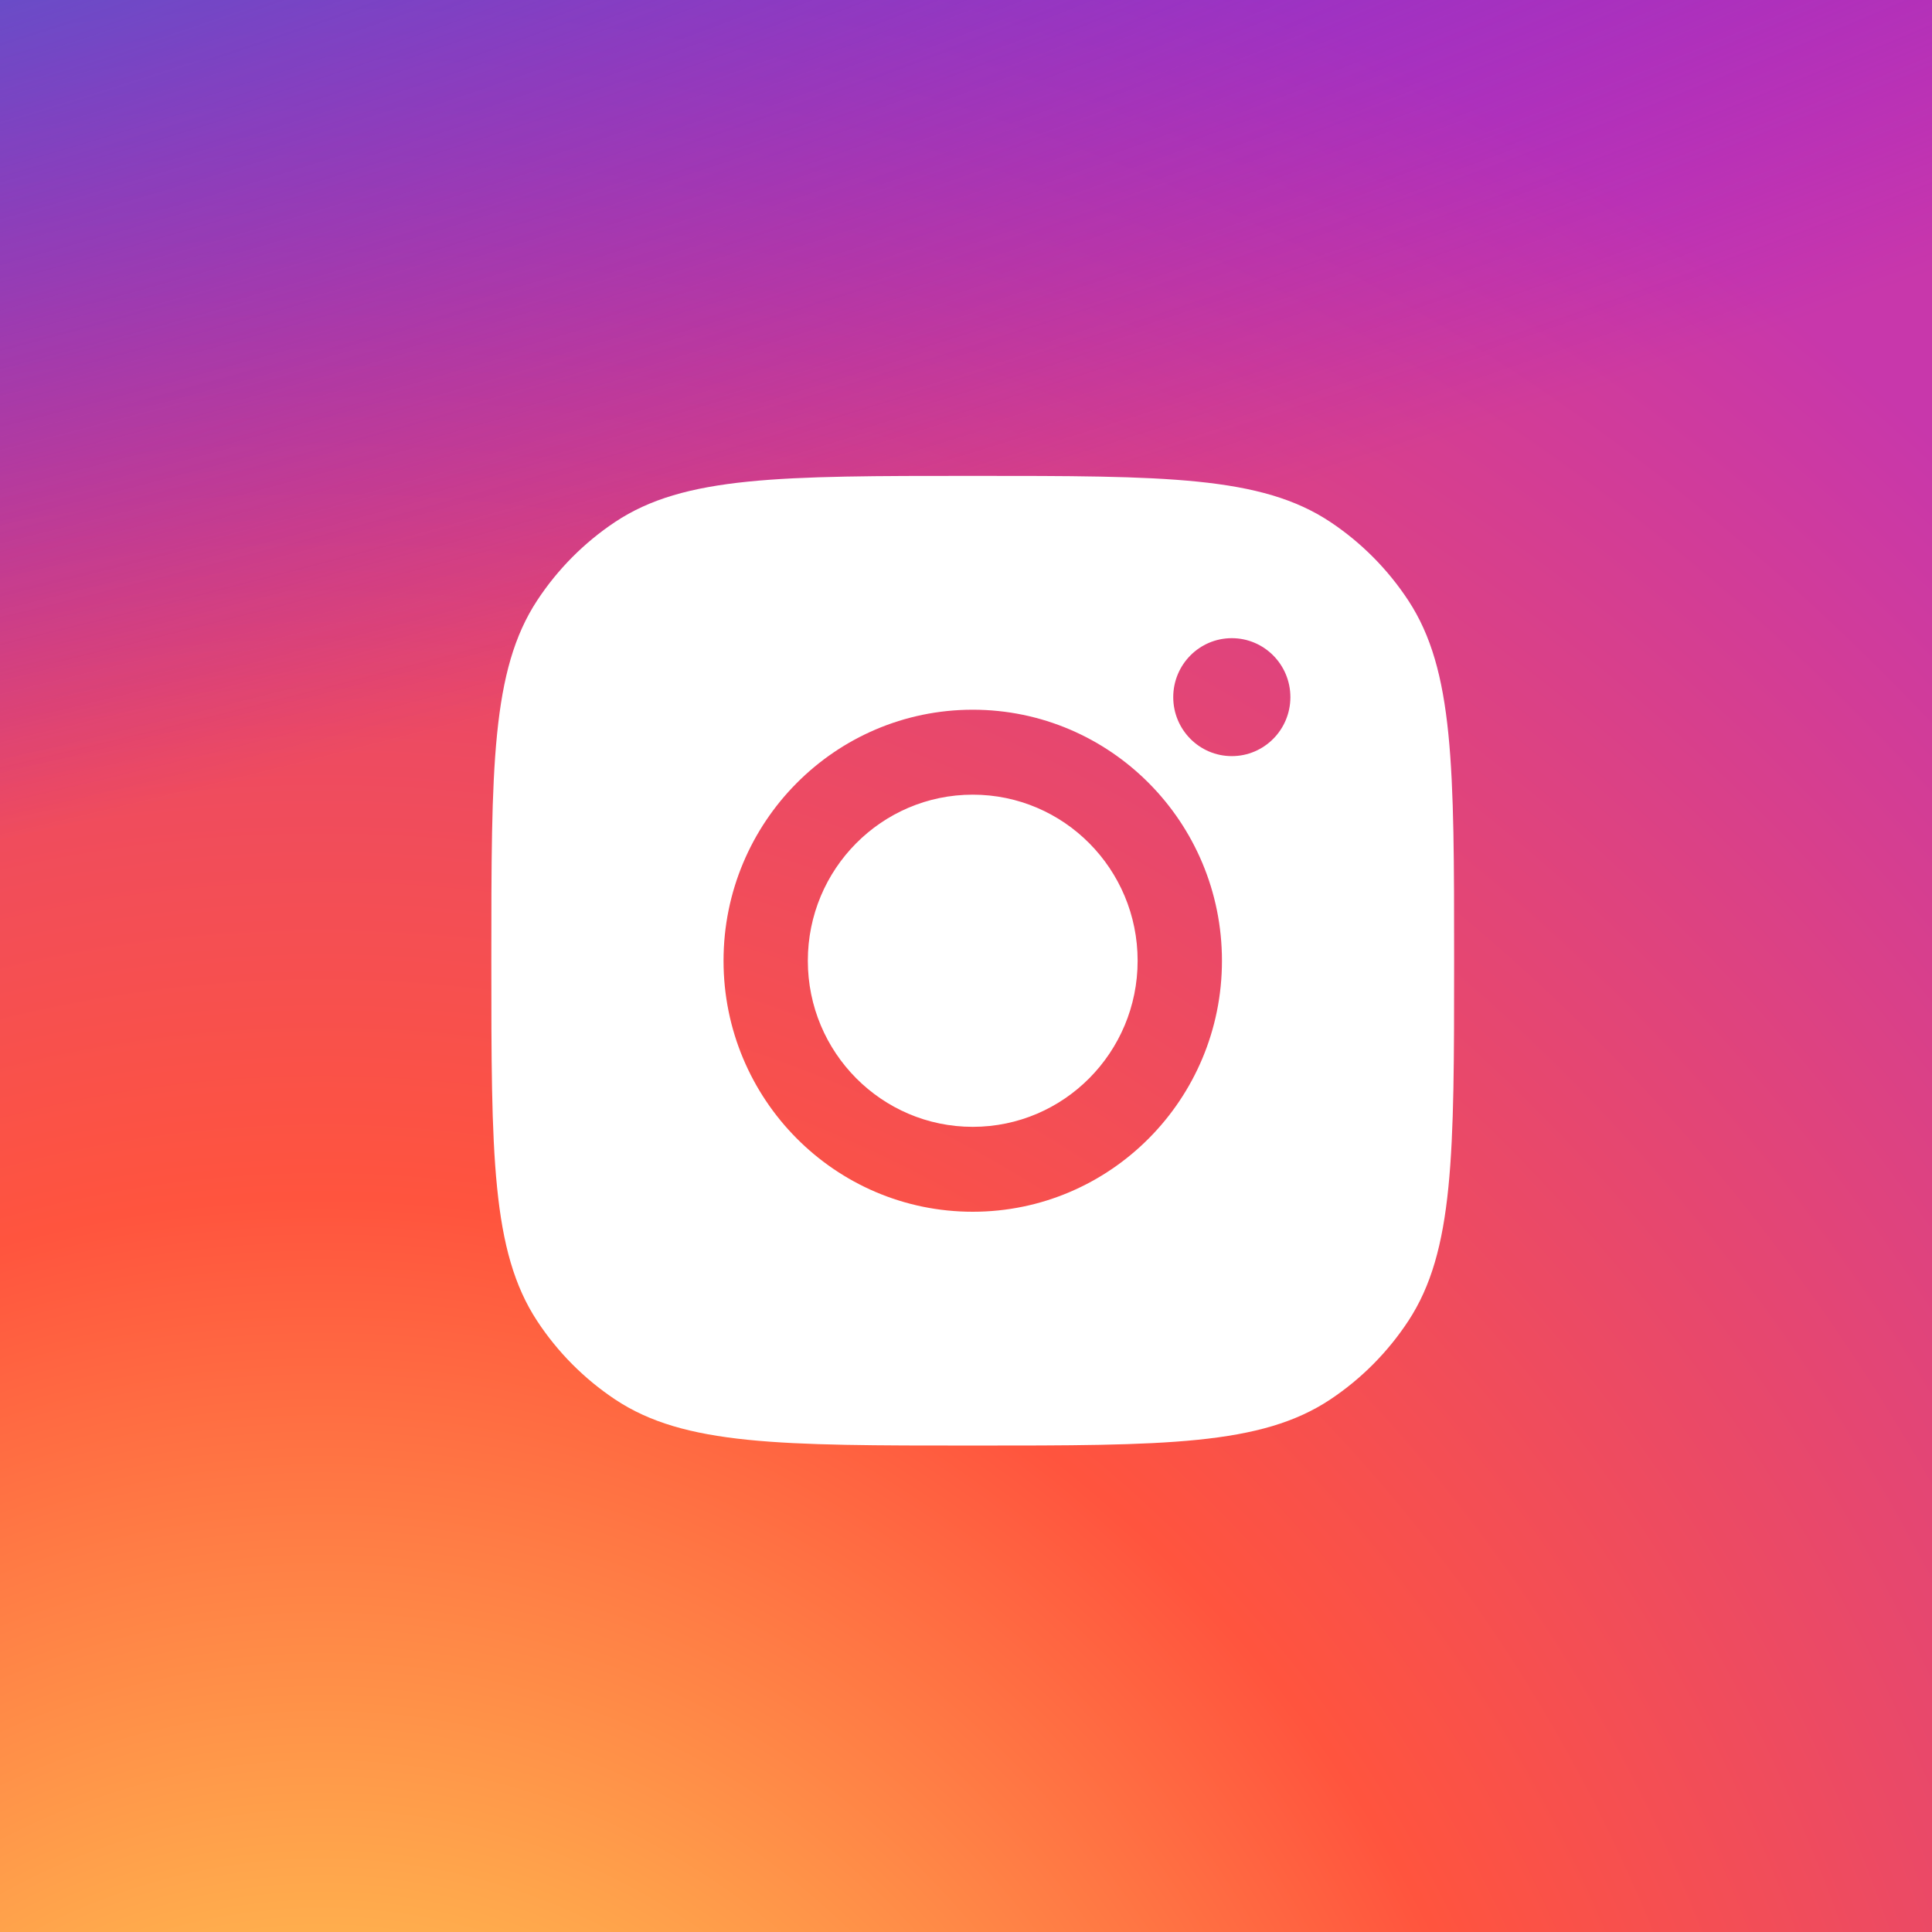
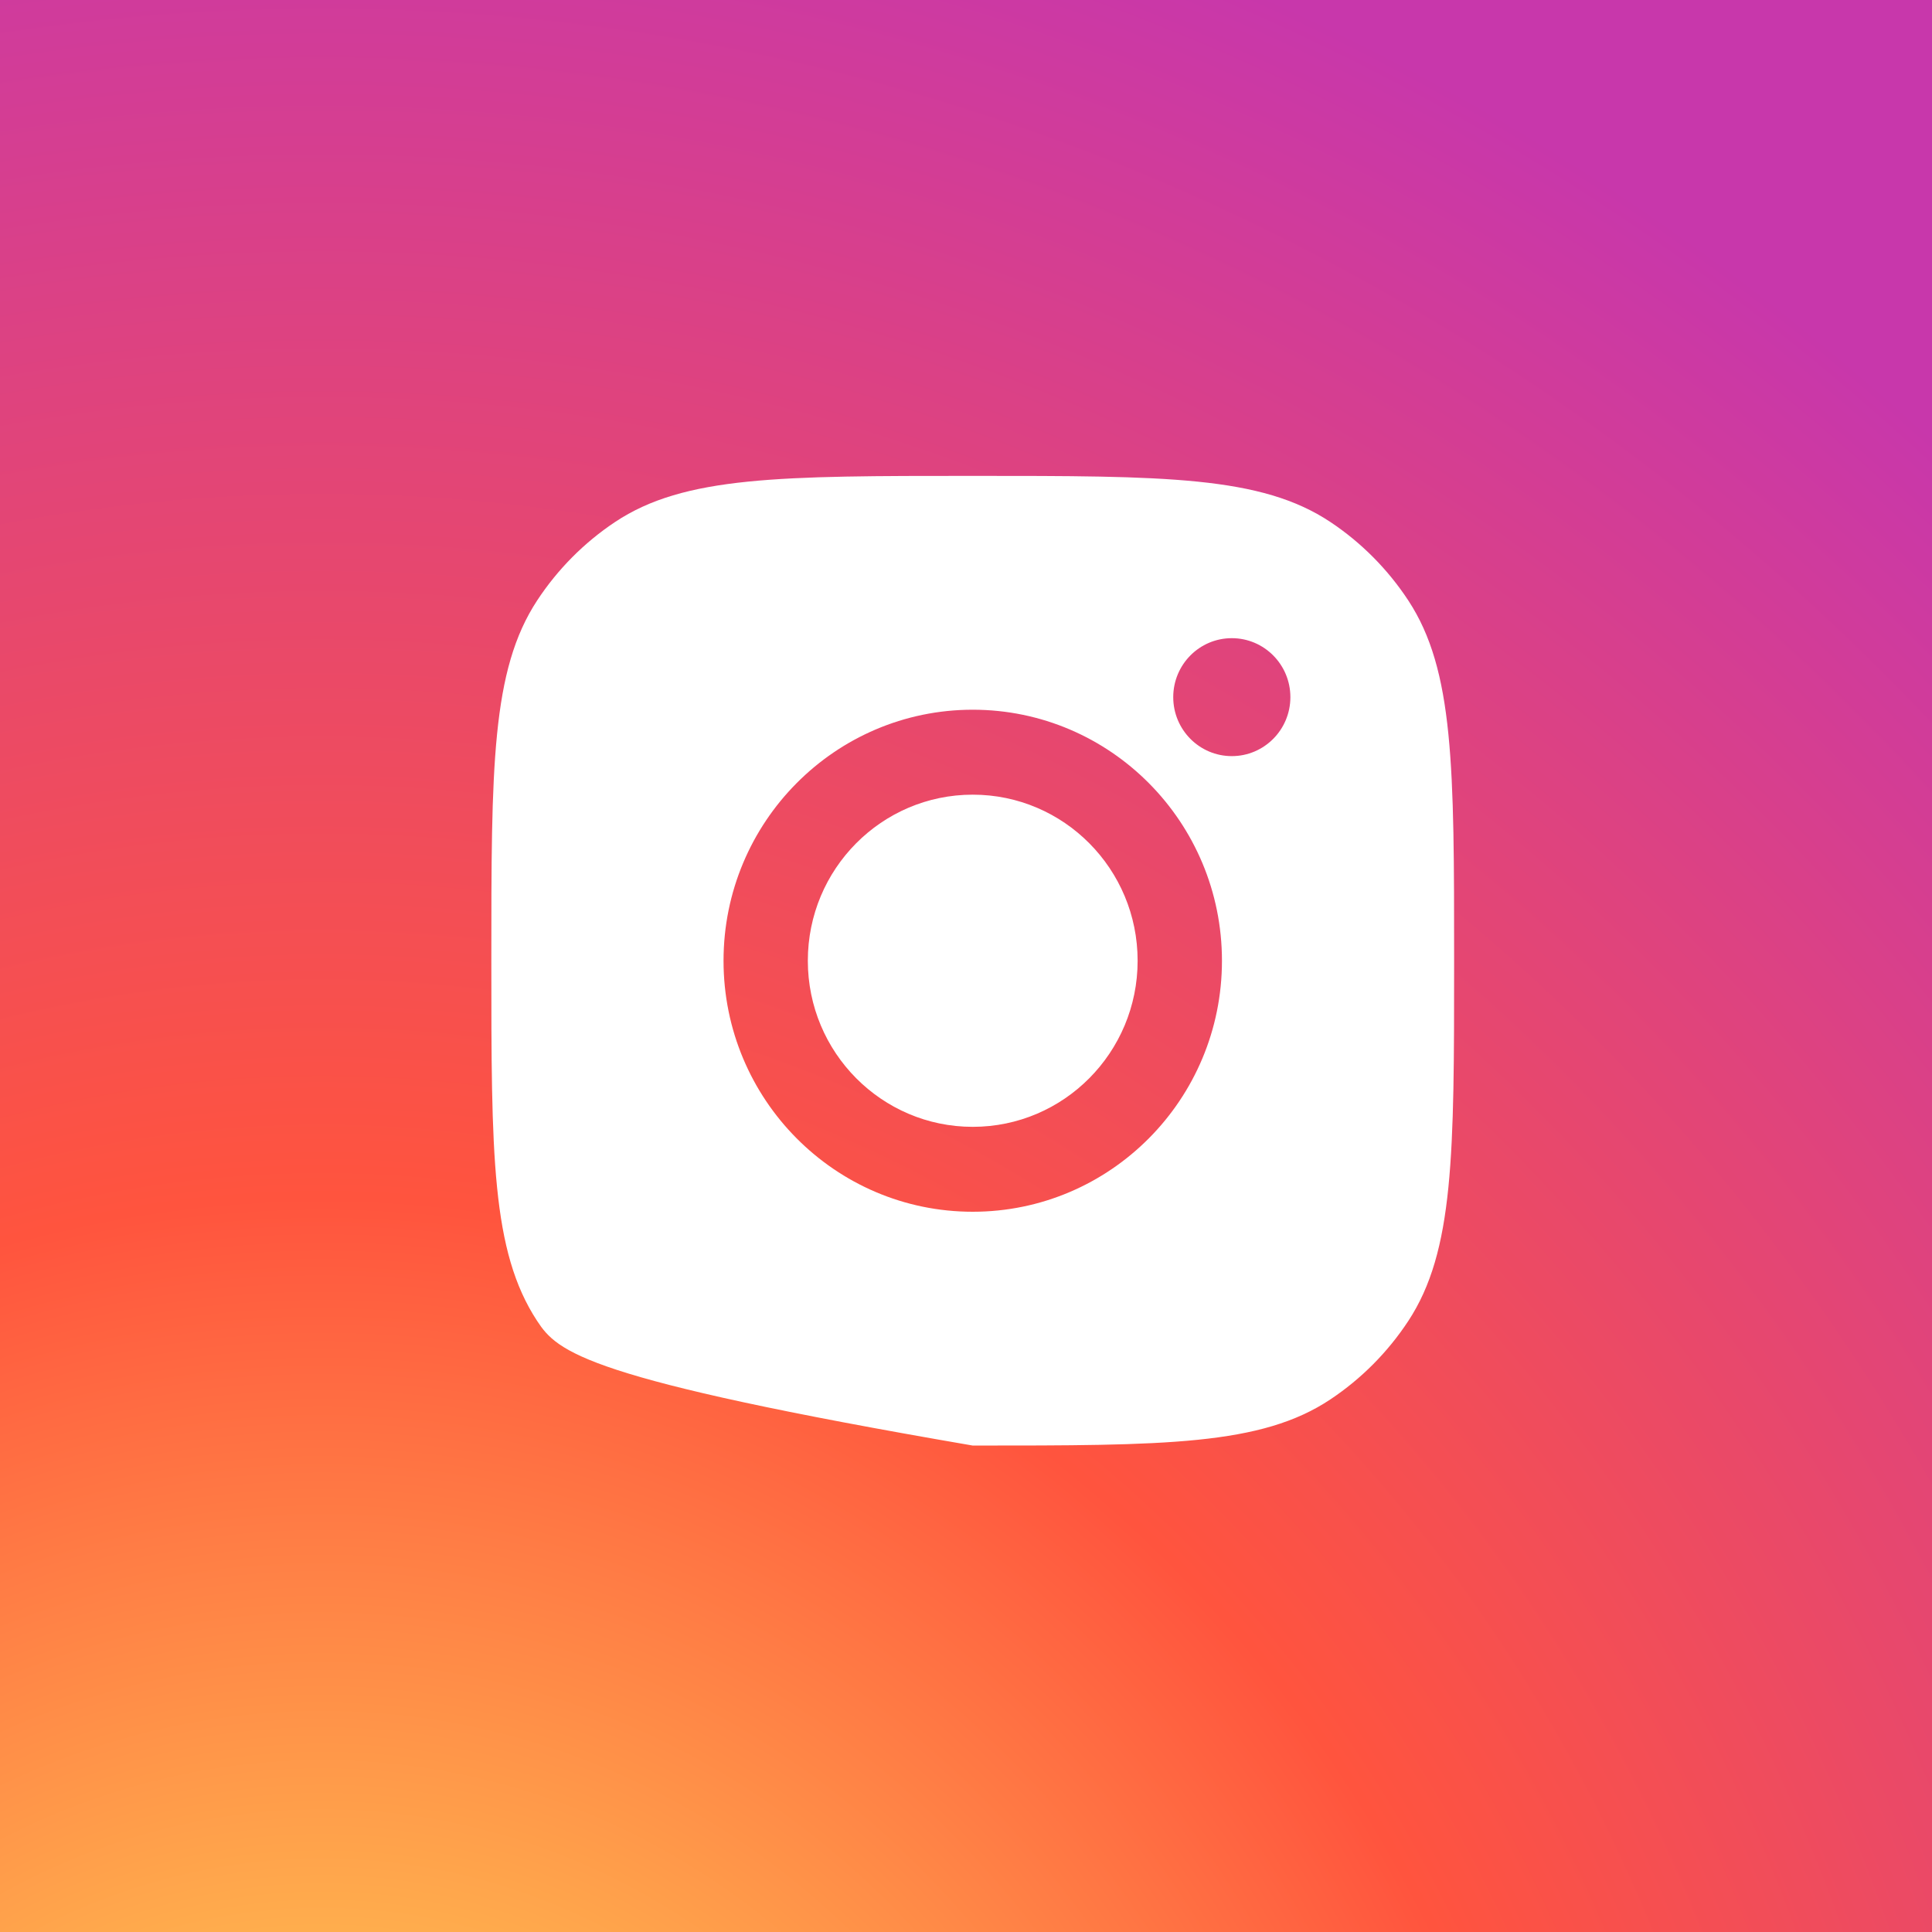
<svg xmlns="http://www.w3.org/2000/svg" width="60" height="60" viewBox="0 0 60 60" fill="none">
  <rect x="0" y="0" width="60" height="60" fill="#333333" stroke="none" />
  <g clip-path="url(#clip0_1234_27330)">
    <rect width="60" height="60" fill="#00ACEE" />
    <circle cx="30" cy="30" r="43" fill="url(#paint0_radial_1234_27330)" />
-     <circle cx="30" cy="30" r="43" fill="url(#paint1_radial_1234_27330)" />
-     <path fill-rule="evenodd" clip-rule="evenodd" d="M15.259 29.836C15.259 23.822 15.259 20.814 16.682 18.648C17.317 17.681 18.14 16.852 19.1 16.212C21.251 14.779 24.237 14.779 30.209 14.779C36.181 14.779 39.167 14.779 41.317 16.212C42.278 16.852 43.1 17.681 43.736 18.648C45.159 20.814 45.159 23.822 45.159 29.836V29.836V29.836C45.159 35.851 45.159 38.858 43.736 41.024C43.1 41.991 42.278 42.819 41.317 43.459C39.167 44.893 36.181 44.893 30.209 44.893H30.209H30.209C24.237 44.893 21.251 44.893 19.1 43.459C18.14 42.819 17.317 41.991 16.682 41.024C15.259 38.858 15.259 35.851 15.259 29.836ZM37.949 29.837C37.949 34.142 34.484 37.632 30.209 37.632C25.935 37.632 22.47 34.142 22.47 29.837C22.47 25.532 25.935 22.041 30.209 22.041C34.484 22.041 37.949 25.532 37.949 29.837ZM30.209 34.995C33.038 34.995 35.33 32.685 35.33 29.837C35.33 26.988 33.038 24.679 30.209 24.679C27.381 24.679 25.088 26.988 25.088 29.837C25.088 32.685 27.381 34.995 30.209 34.995ZM38.255 23.482C39.259 23.482 40.074 22.662 40.074 21.651C40.074 20.639 39.259 19.819 38.255 19.819C37.25 19.819 36.436 20.639 36.436 21.651C36.436 22.662 37.25 23.482 38.255 23.482Z" fill="white" />
+     <path fill-rule="evenodd" clip-rule="evenodd" d="M15.259 29.836C15.259 23.822 15.259 20.814 16.682 18.648C17.317 17.681 18.14 16.852 19.1 16.212C21.251 14.779 24.237 14.779 30.209 14.779C36.181 14.779 39.167 14.779 41.317 16.212C42.278 16.852 43.1 17.681 43.736 18.648C45.159 20.814 45.159 23.822 45.159 29.836V29.836V29.836C45.159 35.851 45.159 38.858 43.736 41.024C43.1 41.991 42.278 42.819 41.317 43.459C39.167 44.893 36.181 44.893 30.209 44.893H30.209H30.209C18.14 42.819 17.317 41.991 16.682 41.024C15.259 38.858 15.259 35.851 15.259 29.836ZM37.949 29.837C37.949 34.142 34.484 37.632 30.209 37.632C25.935 37.632 22.47 34.142 22.47 29.837C22.47 25.532 25.935 22.041 30.209 22.041C34.484 22.041 37.949 25.532 37.949 29.837ZM30.209 34.995C33.038 34.995 35.33 32.685 35.33 29.837C35.33 26.988 33.038 24.679 30.209 24.679C27.381 24.679 25.088 26.988 25.088 29.837C25.088 32.685 27.381 34.995 30.209 34.995ZM38.255 23.482C39.259 23.482 40.074 22.662 40.074 21.651C40.074 20.639 39.259 19.819 38.255 19.819C37.25 19.819 36.436 20.639 36.436 21.651C36.436 22.662 37.25 23.482 38.255 23.482Z" fill="white" />
  </g>
  <defs>
    <radialGradient id="paint0_radial_1234_27330" cx="0" cy="0" r="1" gradientUnits="userSpaceOnUse" gradientTransform="translate(9.844 79.624) rotate(-90) scale(85.232 79.273)">
      <stop stop-color="#FFDD55" />
      <stop offset="0.1" stop-color="#FFDD55" />
      <stop offset="0.5" stop-color="#FF543E" />
      <stop offset="1" stop-color="#C837AB" />
    </radialGradient>
    <radialGradient id="paint1_radial_1234_27330" cx="0" cy="0" r="1" gradientUnits="userSpaceOnUse" gradientTransform="translate(-27.405 -6.805) rotate(78.681) scale(38.099 157.047)">
      <stop stop-color="#3771C8" />
      <stop offset="0.128" stop-color="#3771C8" />
      <stop offset="1" stop-color="#6600FF" stop-opacity="0" />
    </radialGradient>
    <clipPath id="clip0_1234_27330">
      <rect width="60" height="60" fill="white" />
    </clipPath>
  </defs>
</svg>